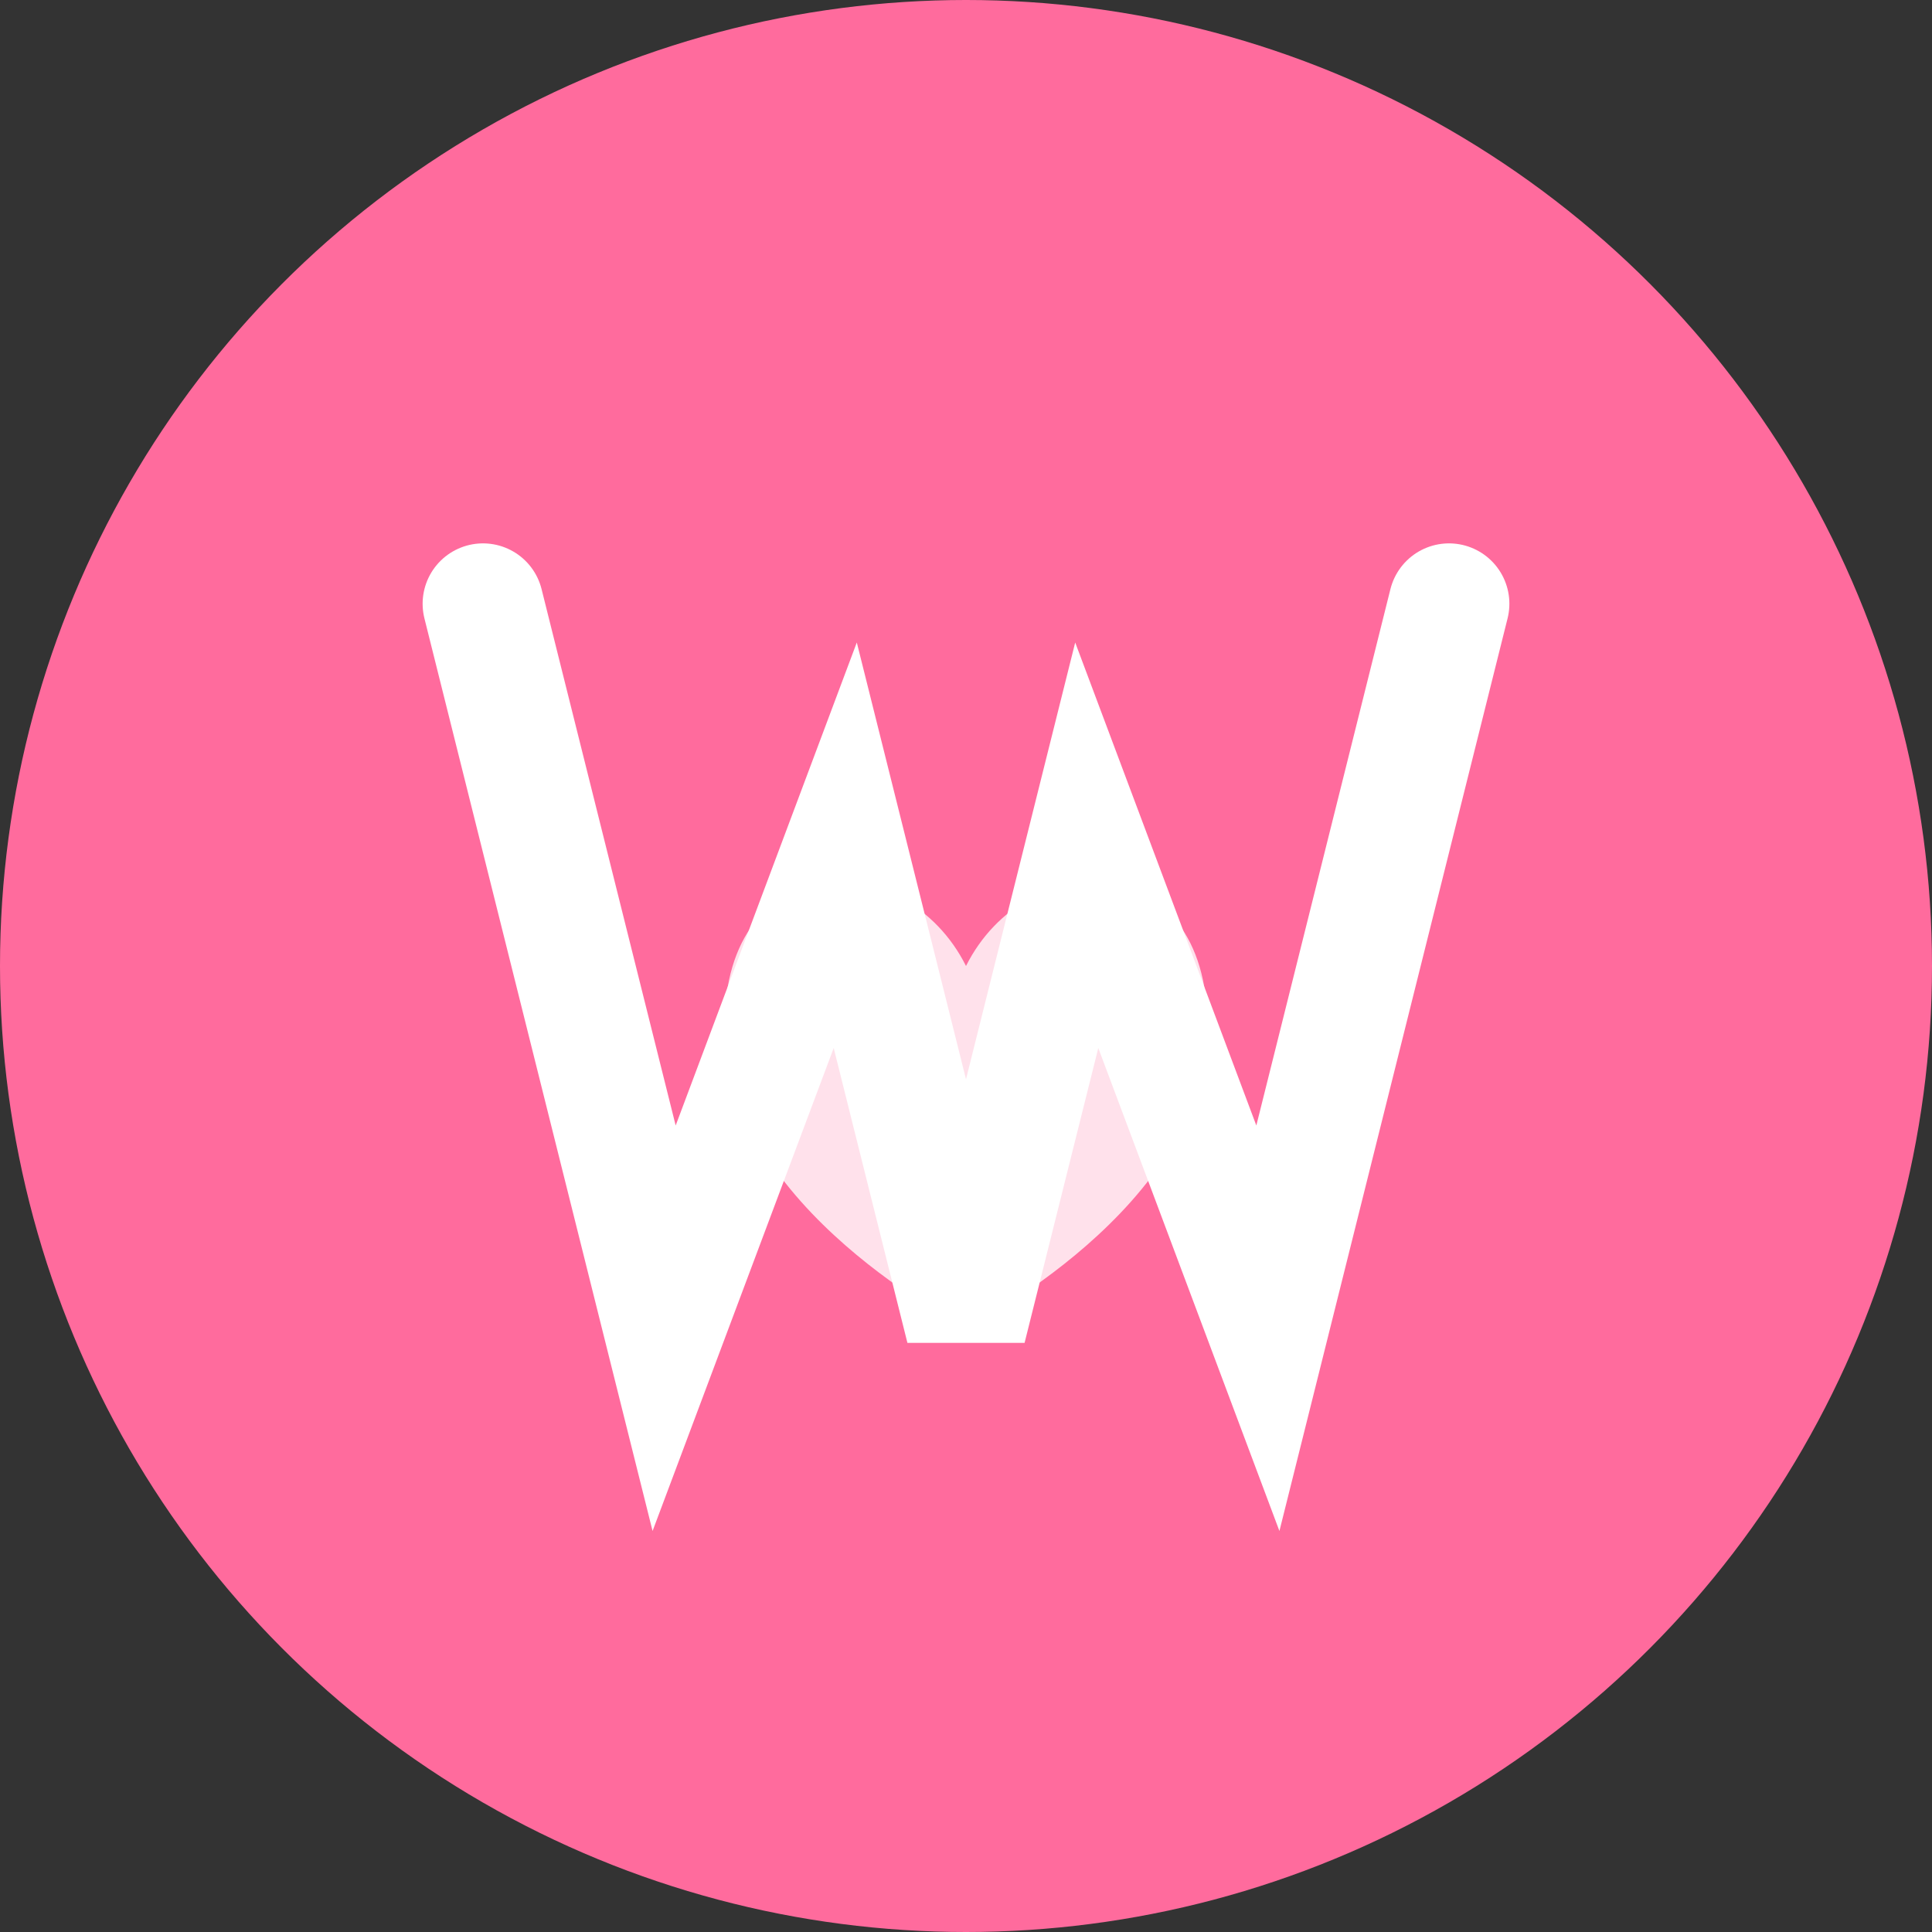
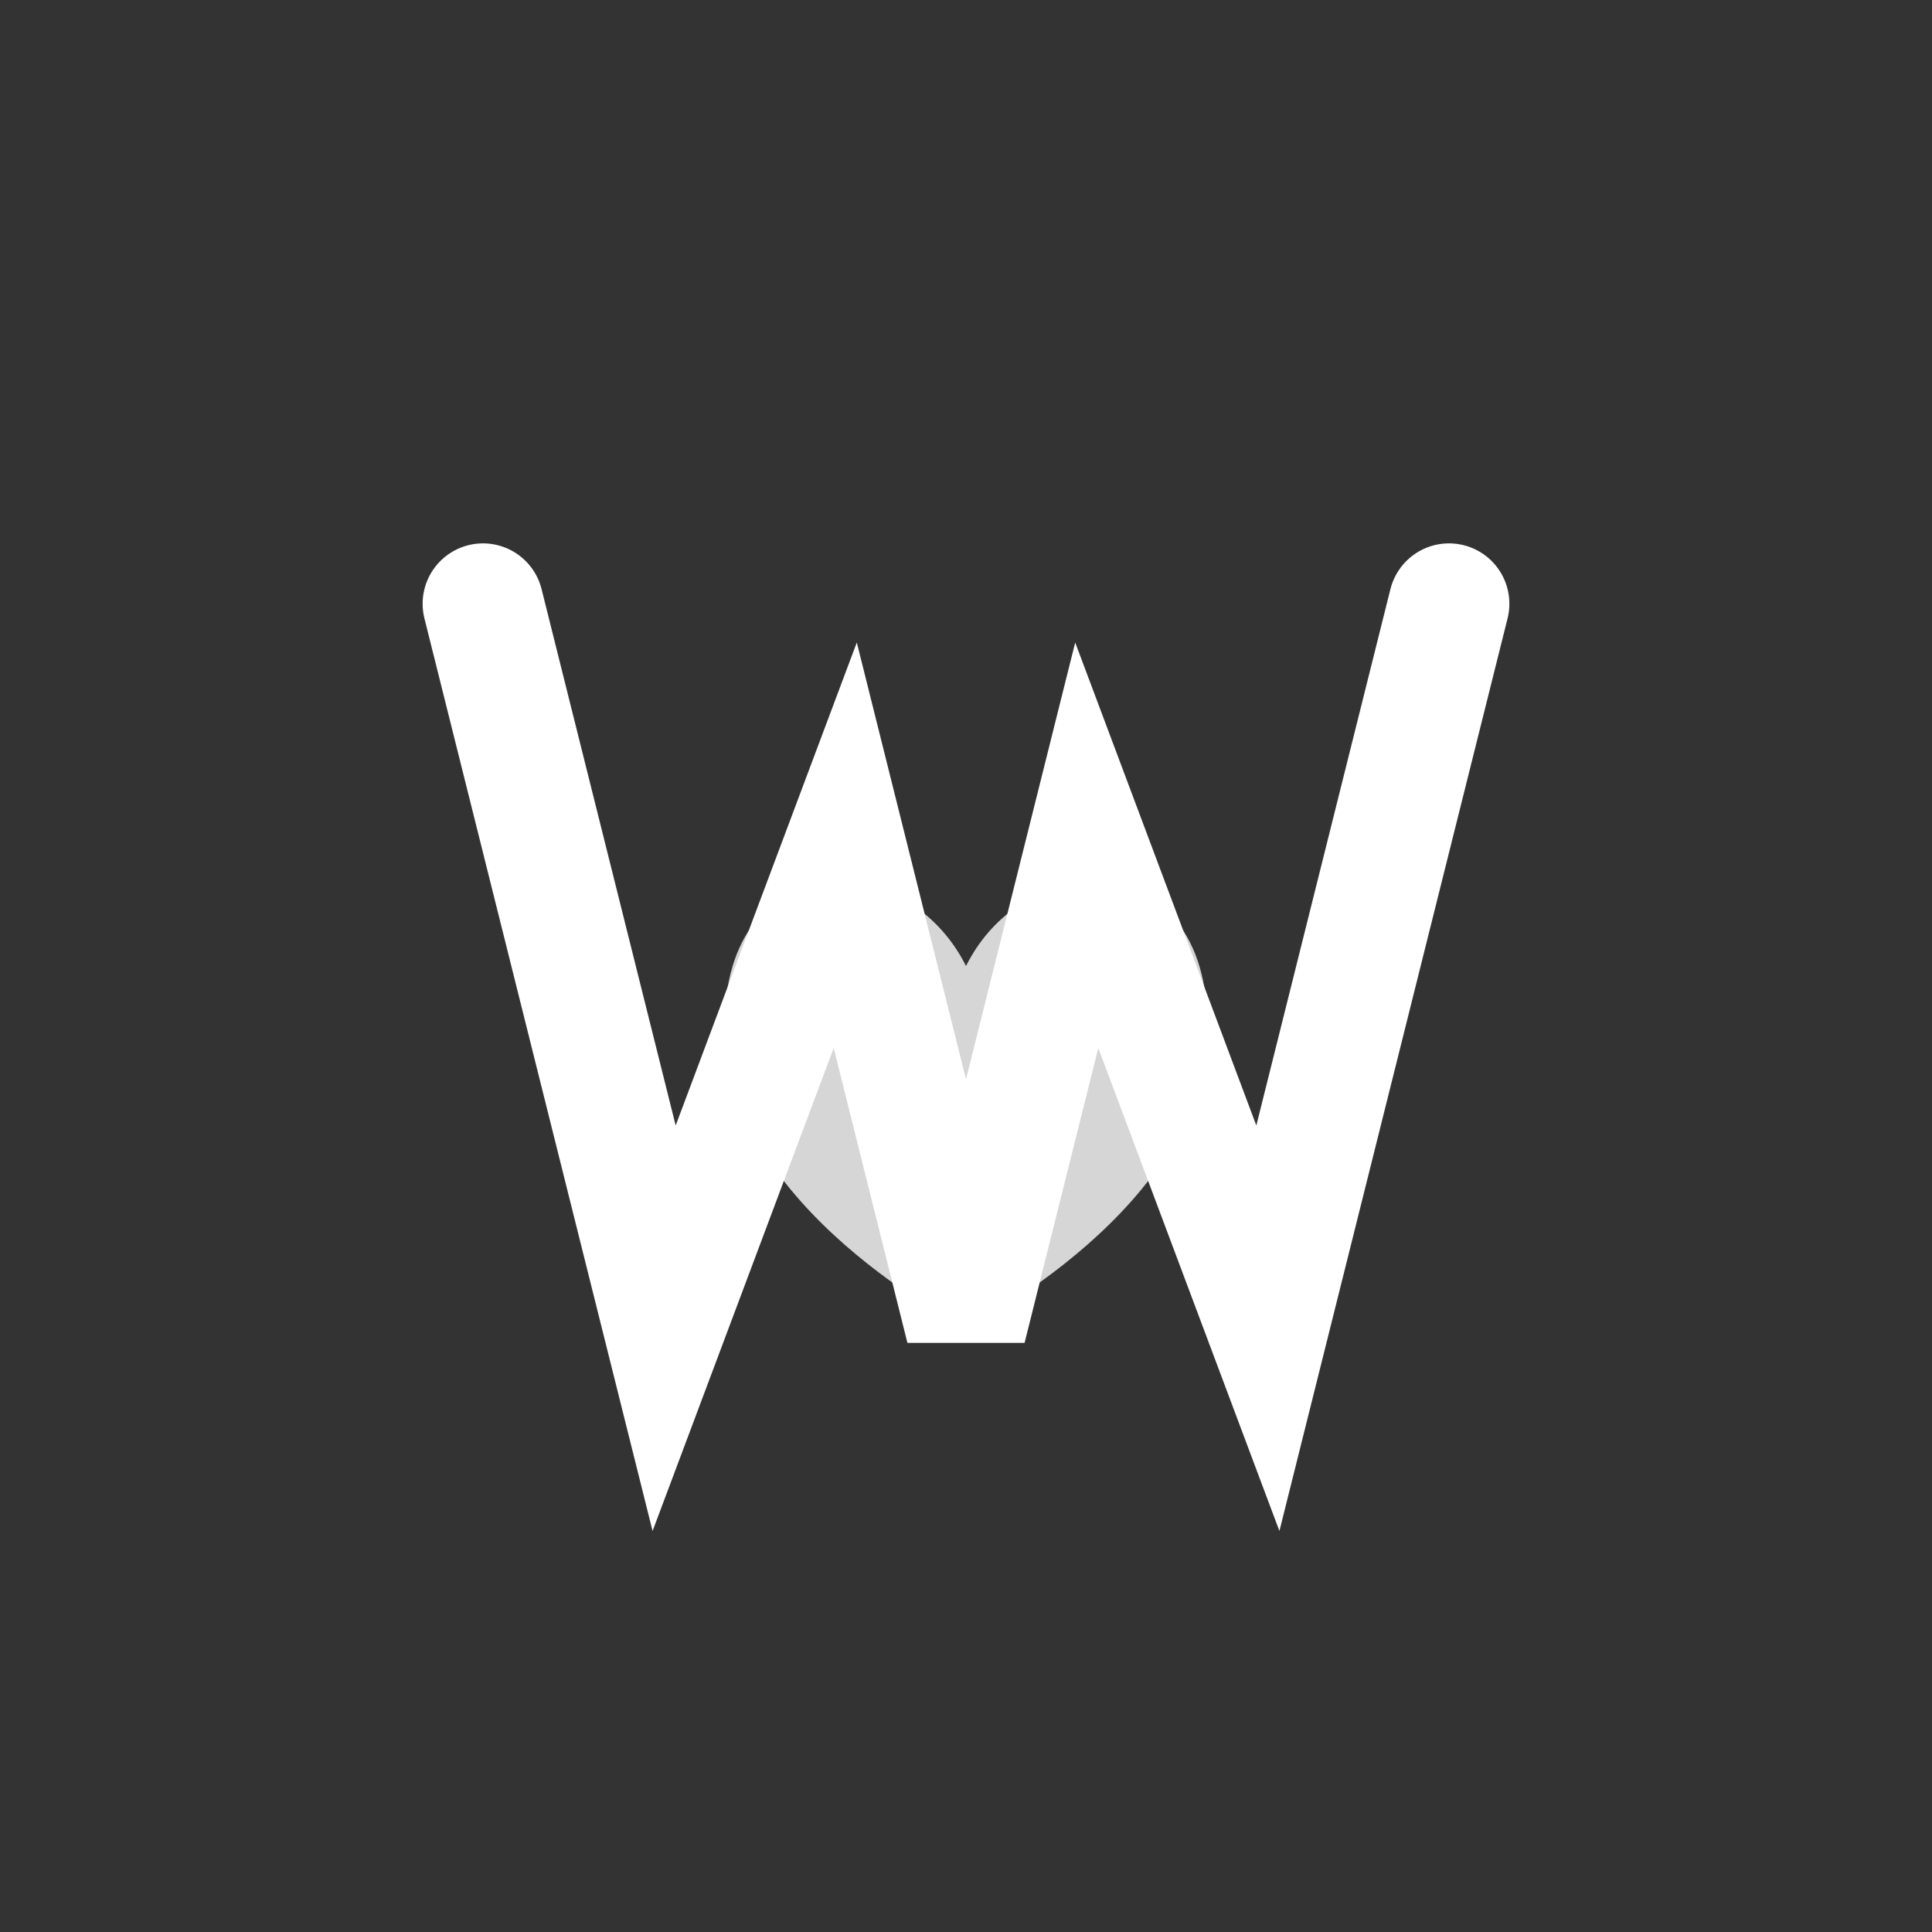
<svg xmlns="http://www.w3.org/2000/svg" width="32" height="32" viewBox="0 0 32 32">
  <rect x="0" y="0" width="32" height="32" fill="#333333" stroke="none" />
-   <circle cx="16" cy="16" r="16" fill="#ff6b9d" />
  <path d="M8,10 L11,22 L14,14 L16,22 L18,14 L21,22 L24,10" stroke="#ffffff" stroke-width="2" fill="none" stroke-linecap="round" />
  <path d="M16,16             C15,14 12,14 12,17             C12,20 16,22 16,22             C16,22 20,20 20,17             C20,14 17,14 16,16 Z" fill="#ffffff" opacity="0.8" />
</svg>